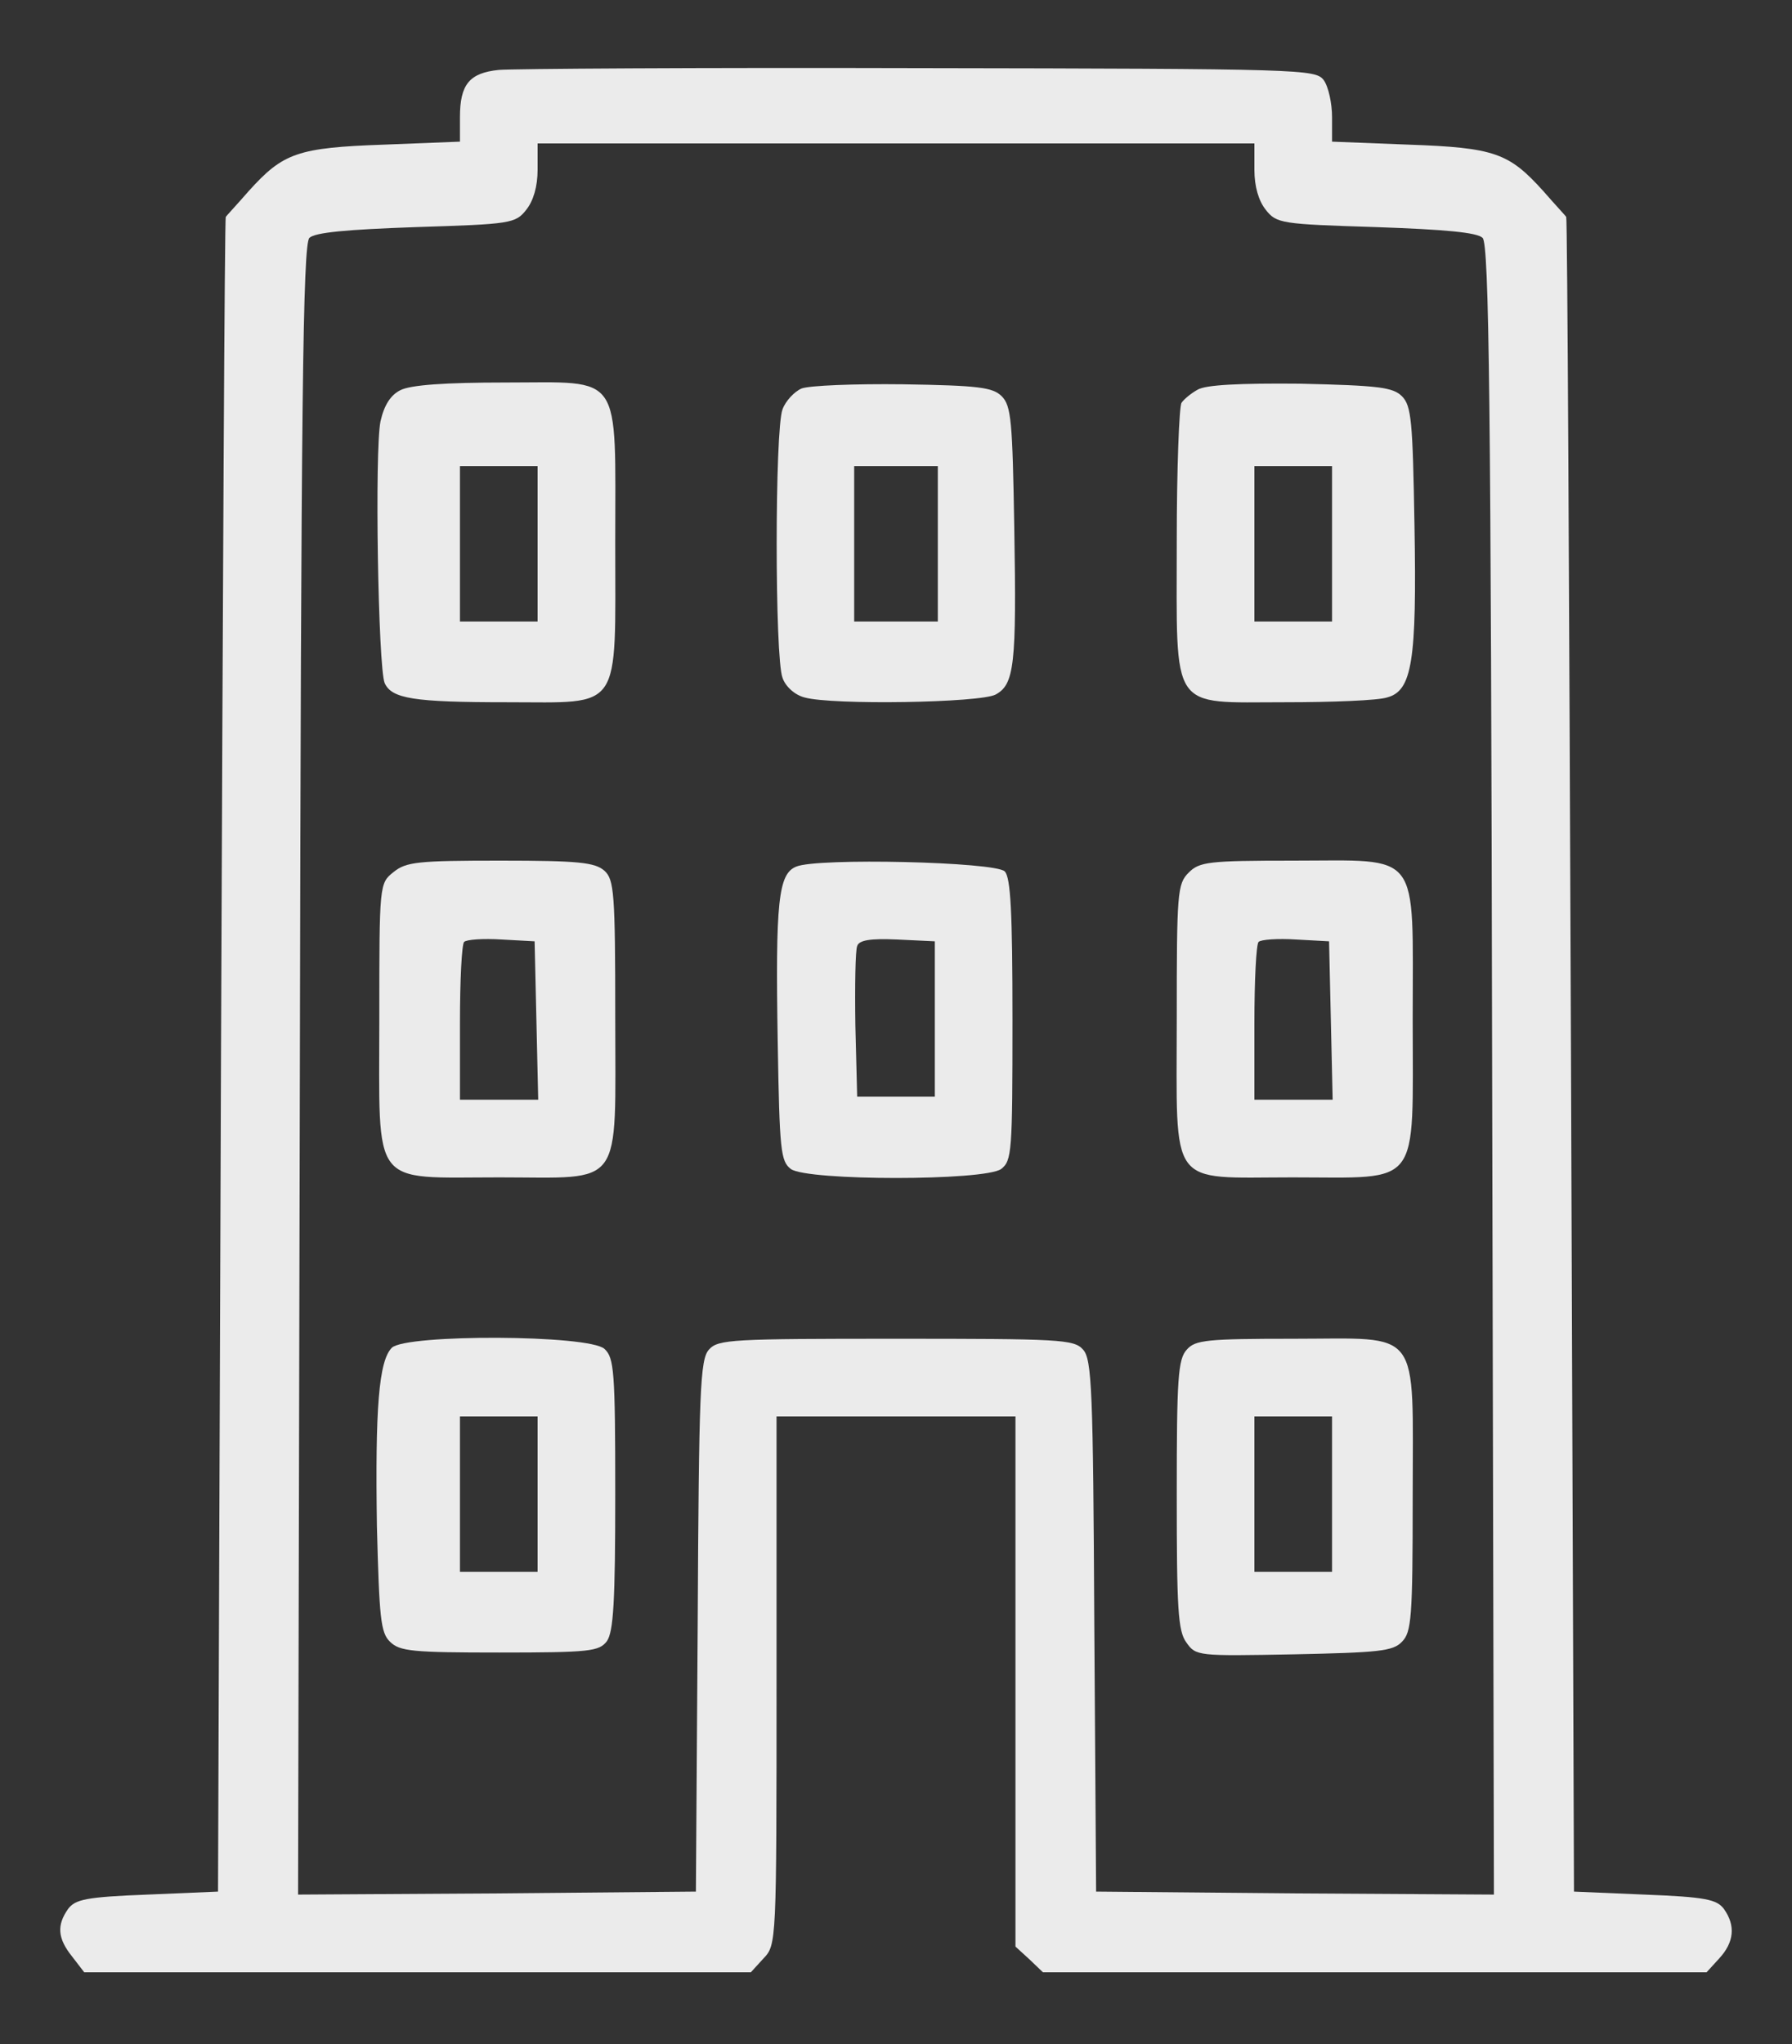
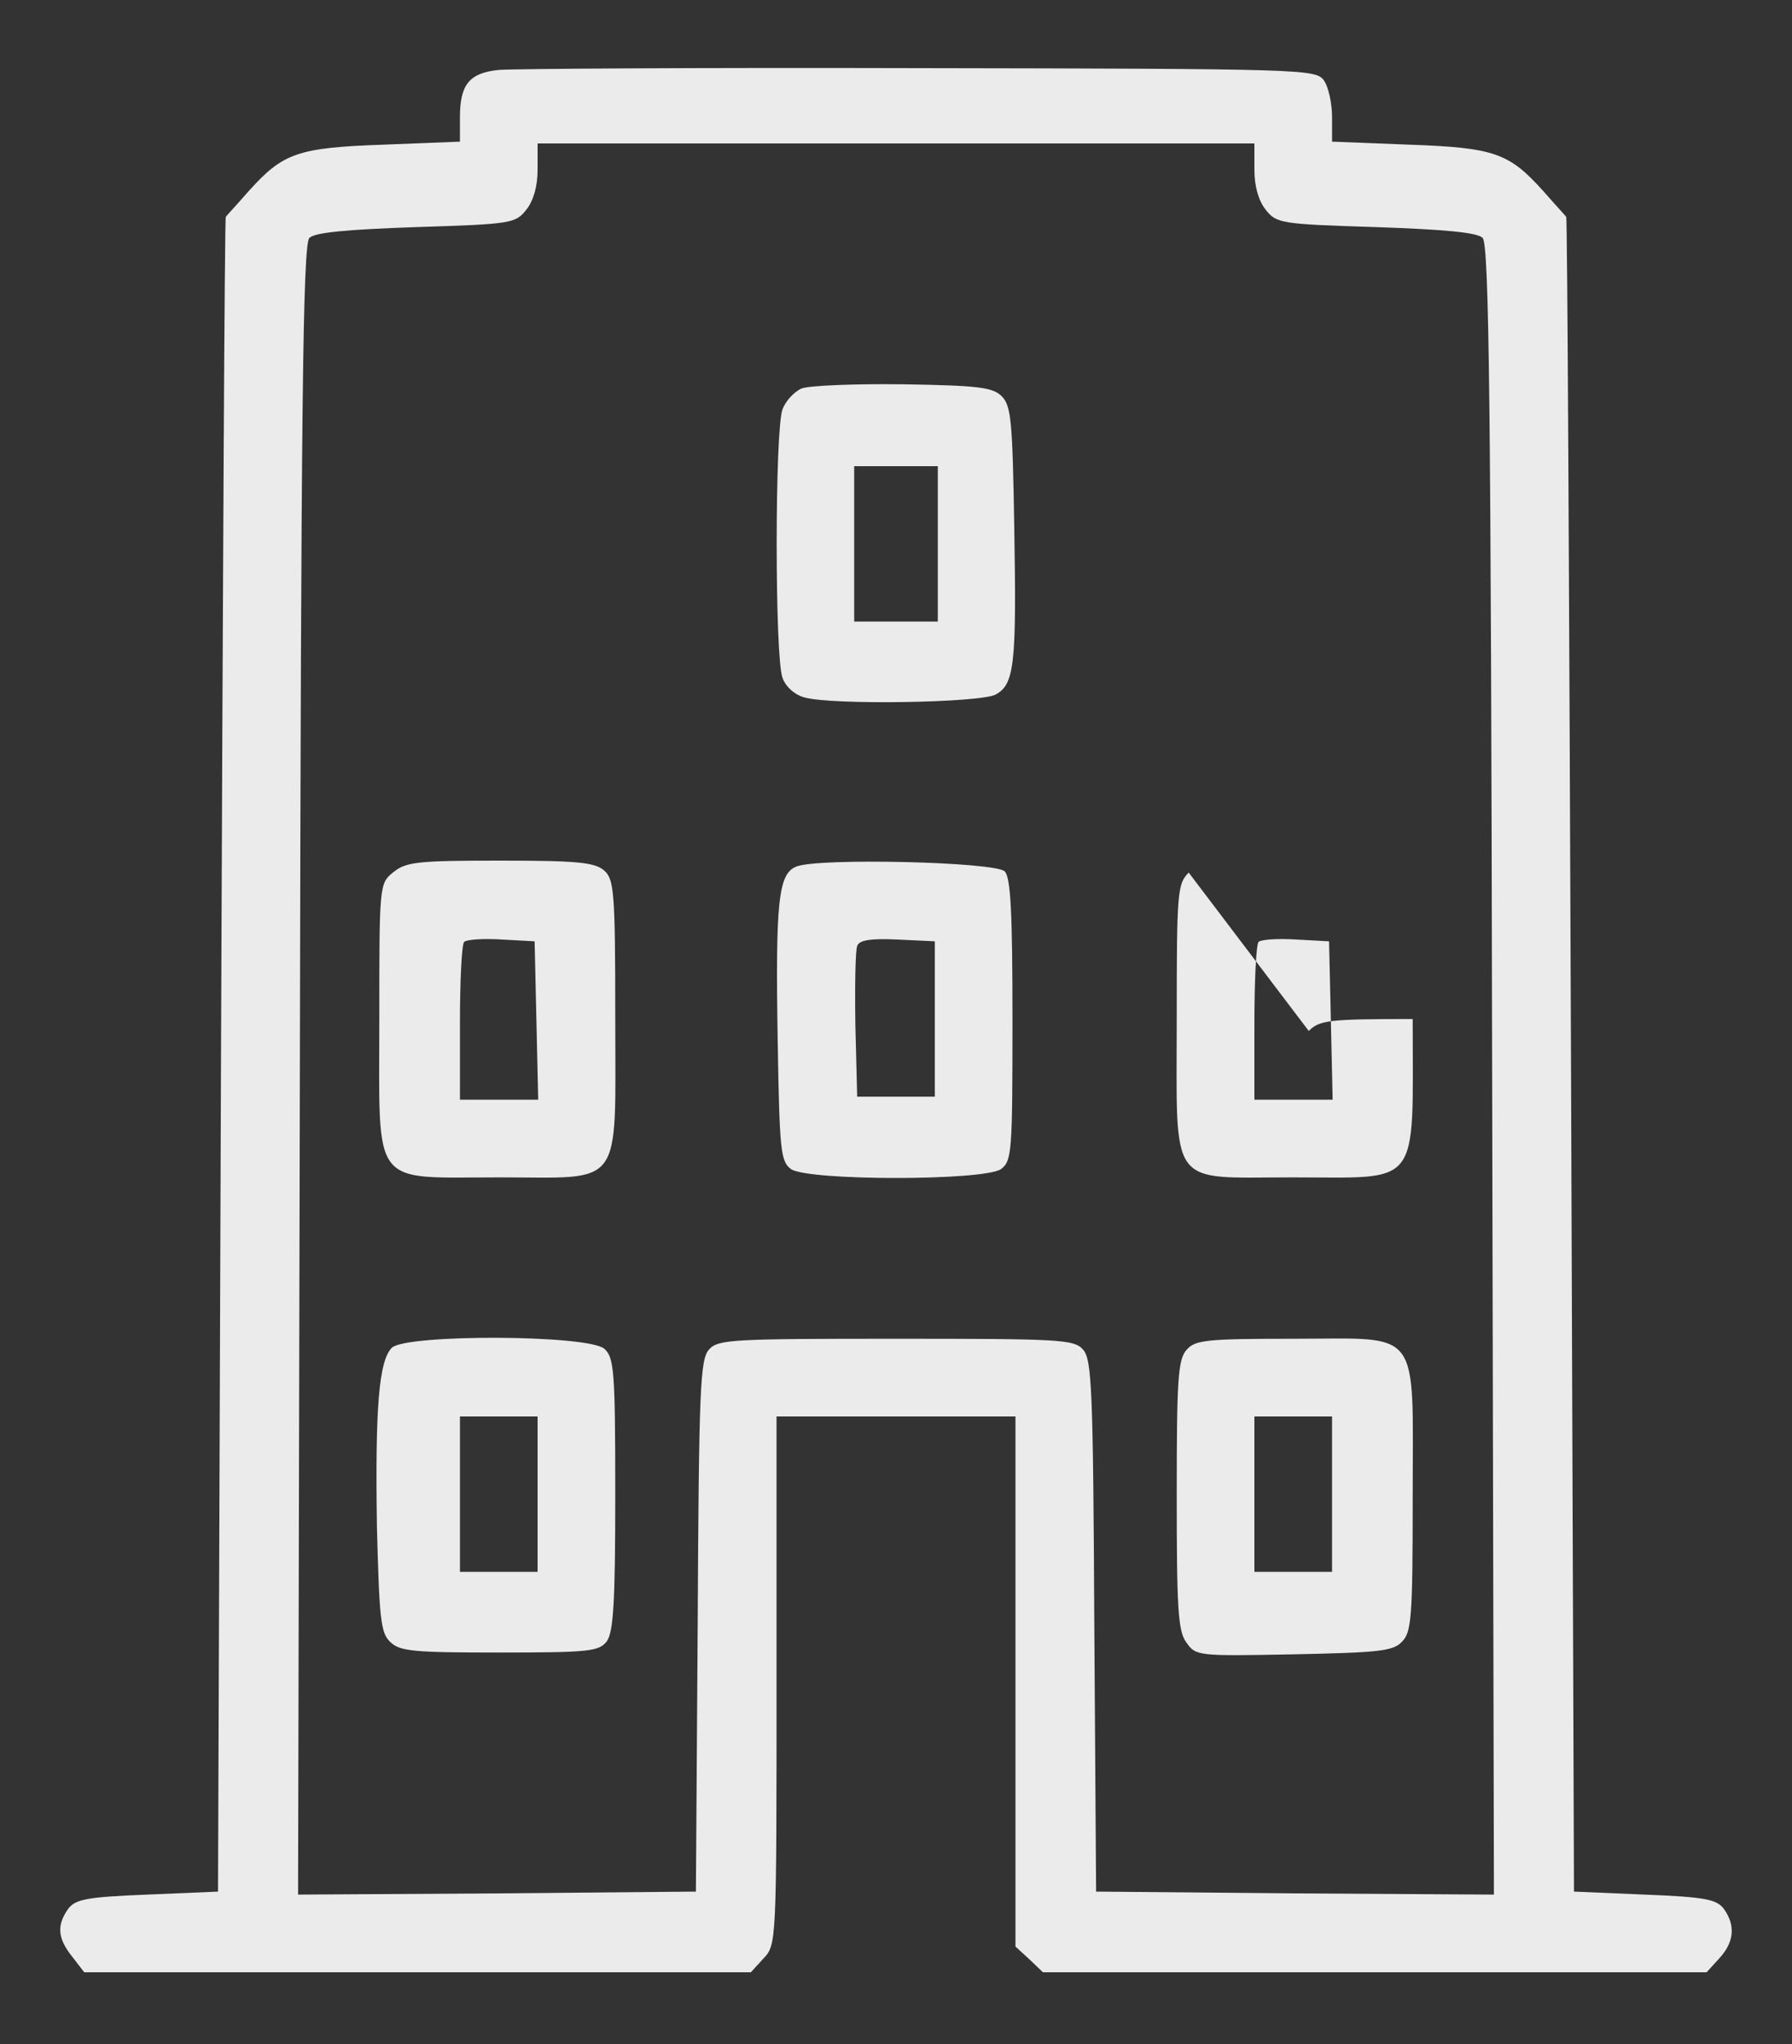
<svg xmlns="http://www.w3.org/2000/svg" width="300" height="342" preserveAspectRatio="xMidYMid meet" version="1.0">
  <rect width="100%" height="100%" fill="#333333" stroke="none" />
  <g class="layer">
    <title>Layer 1</title>
    <g fill="#000000" id="svg_1" transform="matrix(0.1 0 0 -0.1 0 0)">
      <path d="m835,-117c-49,-5 -65,-24 -65,-79l0,-41l-127,-5c-145,-5 -169,-14 -226,-77c-20,-23 -38,-42 -39,-44c-2,-1 -5,-632 -8,-1402l-5,-1400l-118,-5c-103,-4 -121,-8 -133,-24c-19,-27 -18,-49 7,-80l20,-26l558,0l558,0l21,23c22,23 22,25 22,465l0,442l200,0l200,0l0,-443l0,-444l23,-21l23,-22l555,0l556,0l21,23c25,27 28,55 8,83c-12,16 -31,20 -133,24l-118,5l-5,1400c-3,770 -6,1401 -8,1402c-1,2 -19,21 -39,44c-57,63 -81,72 -225,77l-128,5l0,41c0,23 -6,51 -14,62c-14,18 -33,19 -678,20c-365,1 -681,-1 -703,-3zm1265,-167c0,-28 7,-52 19,-67c18,-23 26,-24 185,-29c116,-4 169,-9 178,-18c11,-10 14,-279 16,-1393l3,-1379l-333,2l-333,3l-3,444c-2,396 -4,447 -19,463c-15,17 -39,18 -313,18c-274,0 -298,-1 -313,-18c-15,-16 -17,-67 -19,-463l-3,-444l-333,-3l-333,-2l3,1379c2,1114 5,1383 16,1393c9,9 62,14 178,18c159,5 167,6 185,29c12,15 19,39 19,67l0,44l600,0l600,0l0,-44z" fill="#ebebeb" id="svg_2" />
-       <path d="m670,-653c-16,-8 -27,-25 -33,-52c-10,-48 -4,-412 7,-438c12,-26 48,-32 205,-32c194,0 181,-19 181,266c0,290 14,269 -184,269c-100,0 -159,-4 -176,-13zm230,-257l0,-130l-65,0l-65,0l0,130l0,130l65,0l65,0l0,-130z" fill="#ebebeb" id="svg_3" />
      <path d="m1342,-650c-12,-5 -27,-21 -32,-35c-13,-34 -13,-416 0,-449c5,-15 21,-29 37,-33c46,-13 295,-9 320,5c31,17 35,49 31,279c-3,178 -5,204 -21,220c-15,15 -39,18 -165,20c-81,1 -157,-2 -170,-7zm228,-260l0,-130l-70,0l-70,0l0,130l0,130l70,0l70,0l0,-130z" fill="#ebebeb" id="svg_4" />
-       <path d="m2005,-652c-11,-6 -23,-16 -27,-22c-4,-6 -8,-111 -8,-232c0,-288 -13,-269 181,-269c79,0 156,3 171,8c42,11 50,60 46,288c-3,174 -5,200 -21,216c-15,15 -39,18 -170,21c-102,1 -159,-2 -172,-10zm225,-258l0,-130l-65,0l-65,0l0,130l0,130l65,0l65,0l0,-130z" fill="#ebebeb" id="svg_5" />
      <path d="m659,-1459c-24,-19 -24,-20 -24,-246c0,-286 -16,-265 201,-265c210,0 194,-23 194,268c0,209 -2,230 -18,245c-16,14 -43,17 -174,17c-138,0 -158,-2 -179,-19zm239,-248l3,-133l-66,0l-65,0l0,128c0,71 3,132 7,136c4,4 32,6 63,4l55,-3l3,-132z" fill="#ebebeb" id="svg_6" />
      <path d="m1333,-1450c-30,-12 -35,-58 -31,-294c3,-182 5,-199 22,-212c28,-20 324,-20 352,0c18,14 19,28 19,250c0,179 -3,238 -13,248c-16,16 -314,23 -349,8zm232,-255l0,-130l-65,0l-65,0l-3,119c-1,66 0,126 3,133c3,10 22,13 67,11l63,-3l0,-130z" fill="#ebebeb" id="svg_7" />
-       <path d="m1990,-1460c-19,-19 -20,-33 -20,-245c0,-287 -16,-265 194,-265c217,0 201,-21 201,265c0,286 16,265 -201,265c-141,0 -156,-2 -174,-20zm238,-247l3,-133l-66,0l-65,0l0,128c0,71 3,132 7,136c4,4 32,6 63,4l55,-3l3,-132z" fill="#ebebeb" id="svg_8" />
+       <path d="m1990,-1460c-19,-19 -20,-33 -20,-245c0,-287 -16,-265 194,-265c217,0 201,-21 201,265c-141,0 -156,-2 -174,-20zm238,-247l3,-133l-66,0l-65,0l0,128c0,71 3,132 7,136c4,4 32,6 63,4l55,-3l3,-132z" fill="#ebebeb" id="svg_8" />
      <path d="m656,-2255c-22,-22 -28,-102 -25,-299c4,-152 6,-178 22,-193c16,-16 38,-18 183,-18c152,0 167,2 180,19c11,16 14,66 14,246c0,207 -2,228 -18,243c-26,24 -332,25 -356,2zm244,-245l0,-130l-65,0l-65,0l0,130l0,130l65,0l65,0l0,-130z" fill="#ebebeb" id="svg_9" />
      <path d="m1987,-2258c-15,-16 -17,-48 -17,-243c0,-190 2,-228 16,-247c16,-23 19,-23 180,-20c141,3 166,5 181,21c16,16 18,40 18,241c0,289 17,266 -200,266c-144,0 -164,-2 -178,-18zm243,-242l0,-130l-65,0l-65,0l0,130l0,130l65,0l65,0l0,-130z" fill="#ebebeb" id="svg_10" />
    </g>
  </g>
</svg>